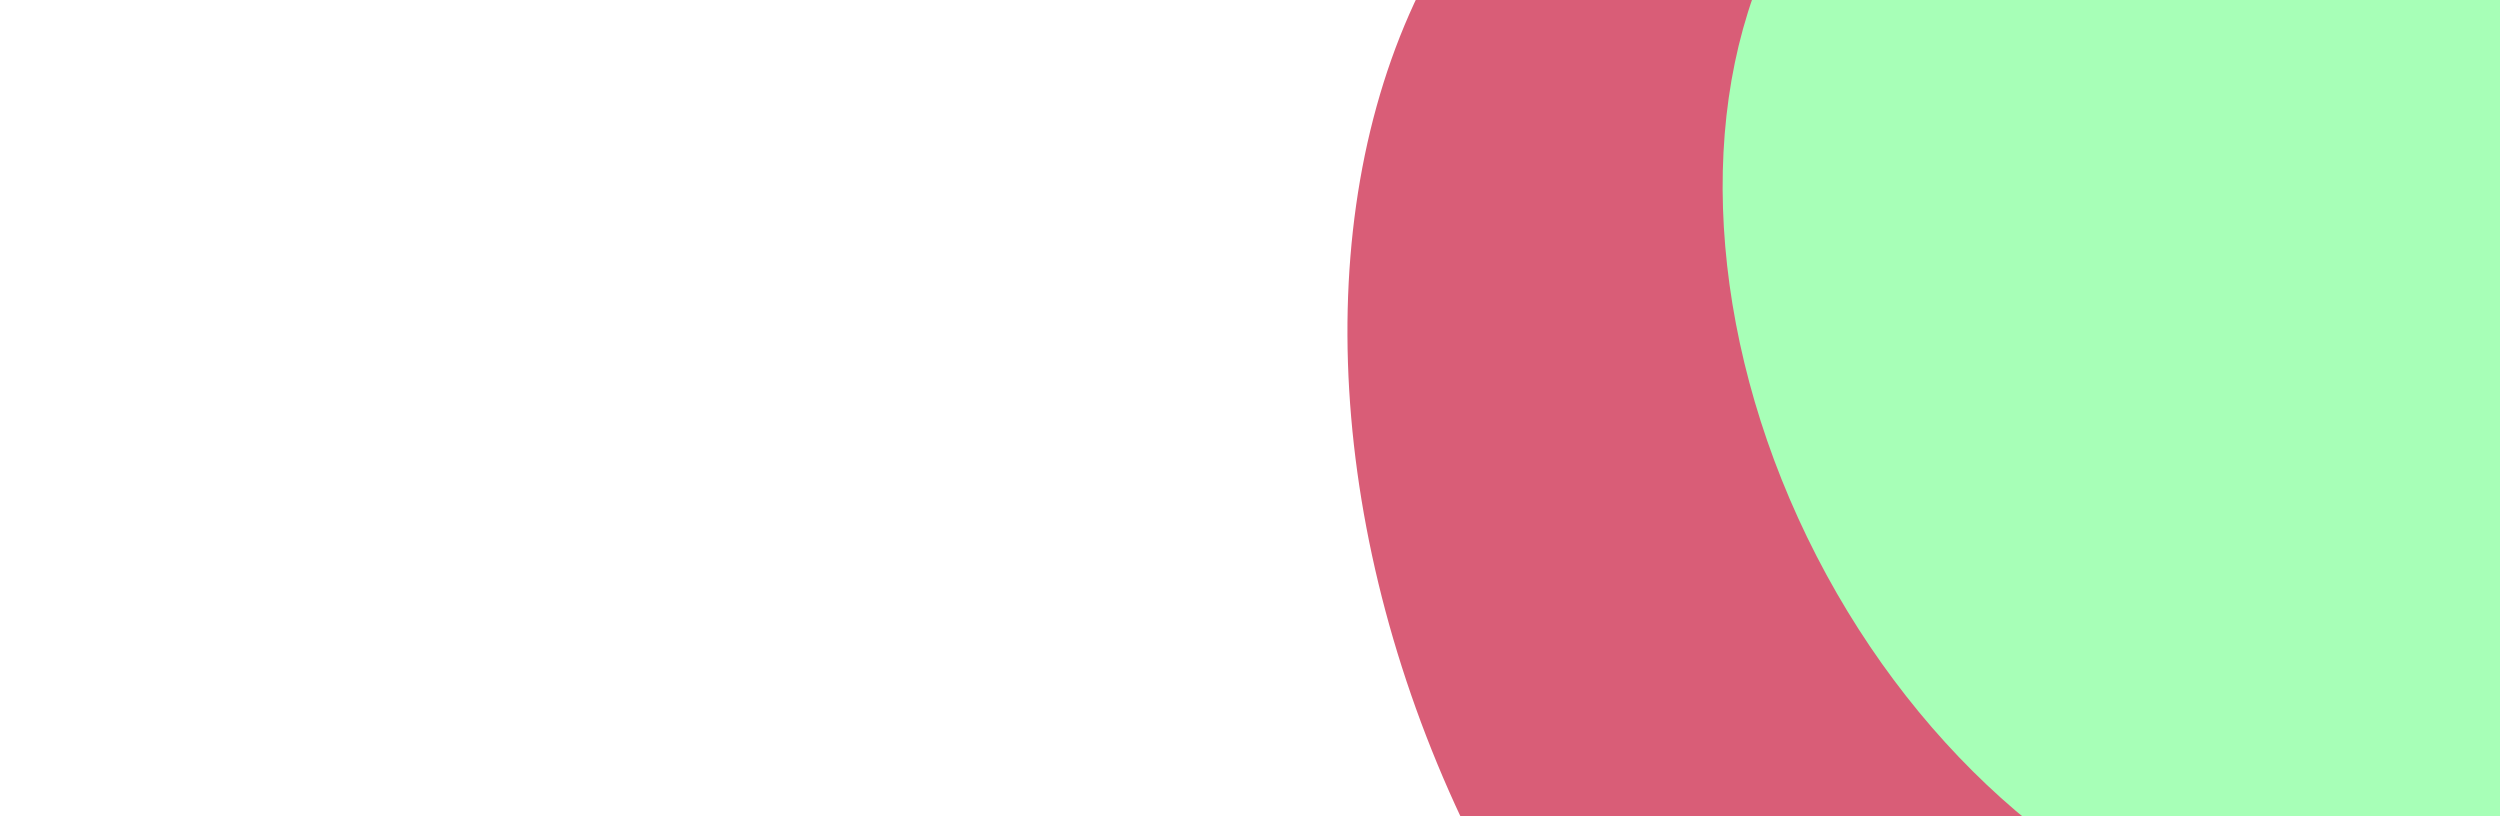
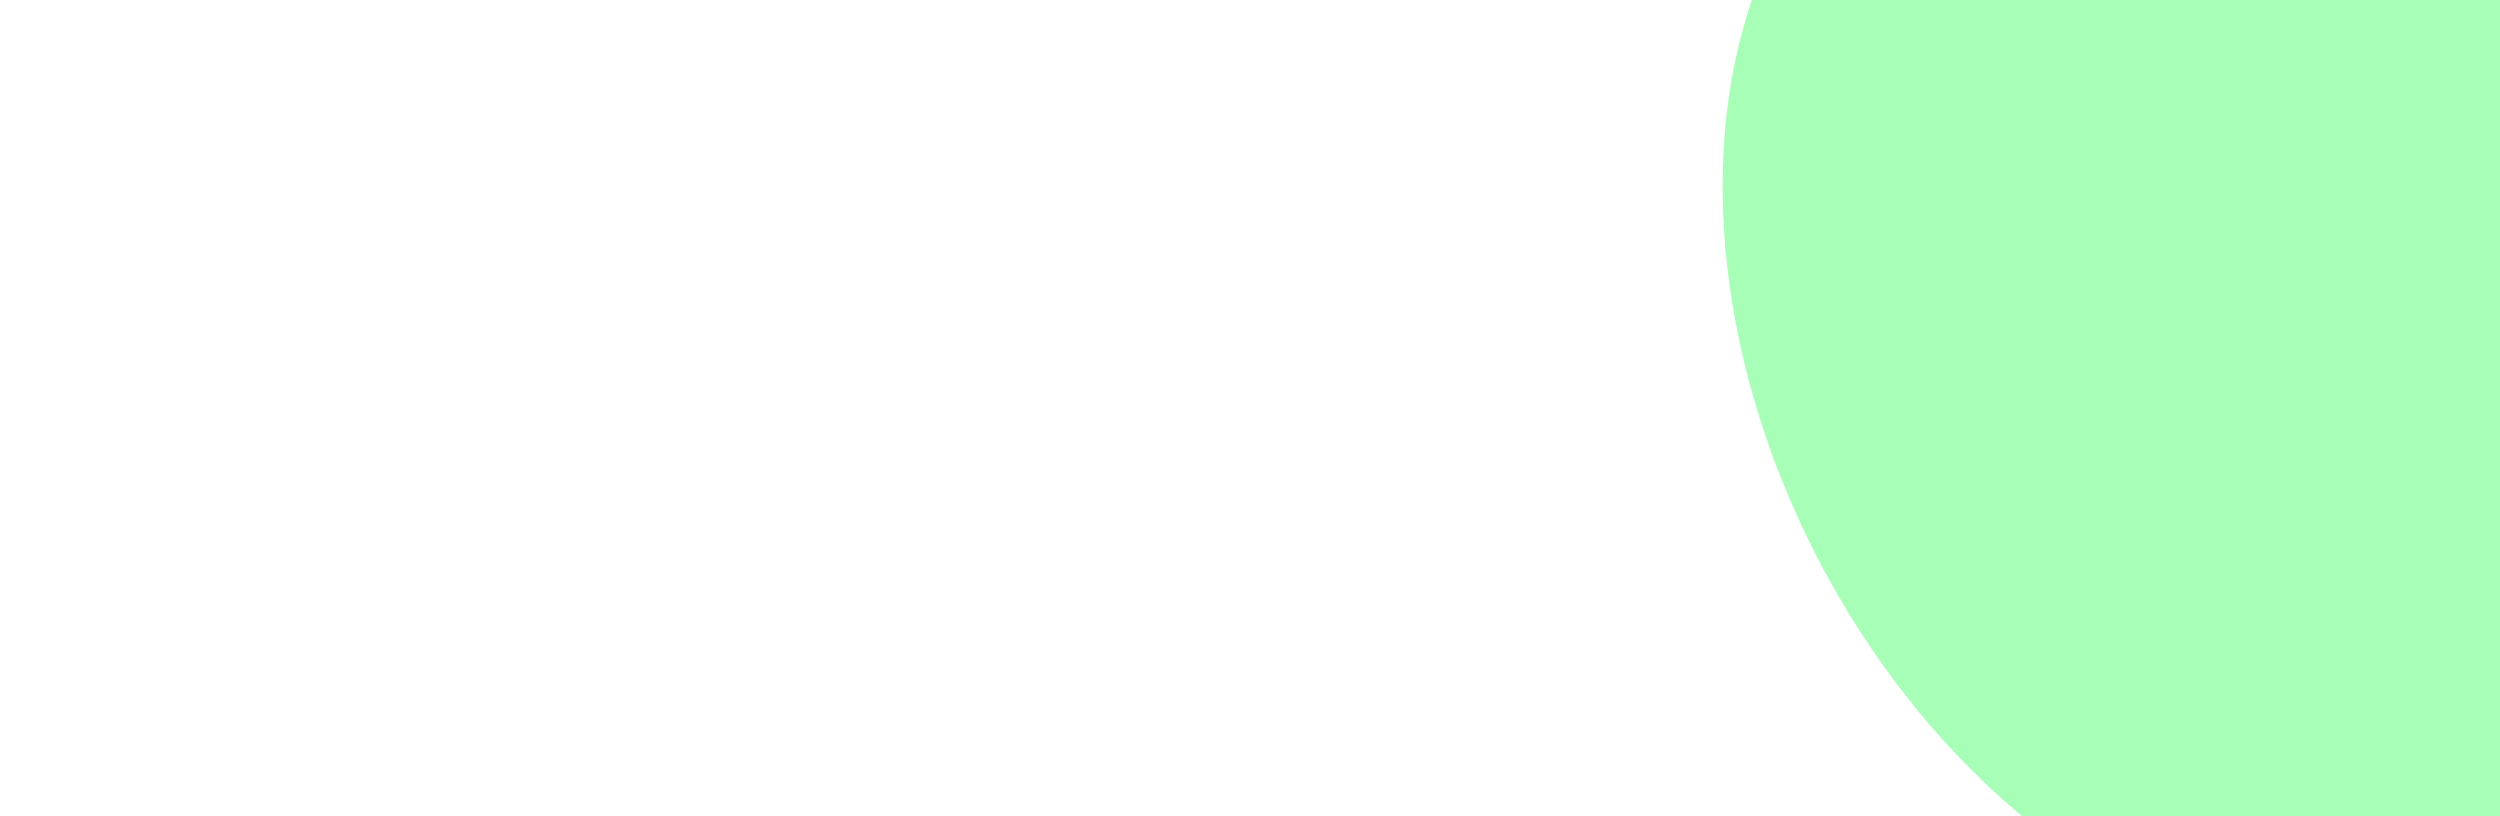
<svg xmlns="http://www.w3.org/2000/svg" width="588" height="192" viewBox="0 0 588 192" fill="none">
  <g filter="url(#filter0_f_8216_4601)">
-     <ellipse cx="483.248" cy="132.823" rx="151.558" ry="213.098" transform="rotate(-27.221 483.248 132.823)" fill="#D95D77" />
-   </g>
+     </g>
  <g filter="url(#filter1_f_8216_4601)">
    <ellipse cx="521.646" cy="82.256" rx="106.138" ry="149.235" transform="rotate(-27.221 521.646 82.256)" fill="#A7FFB7" />
  </g>
  <defs>
    <filter id="filter0_f_8216_4601" x="0.608" y="-385.312" width="965.281" height="1036.27" filterUnits="userSpaceOnUse" color-interpolation-filters="sRGB">
      <feFlood flood-opacity="0" result="BackgroundImageFix" />
      <feBlend mode="normal" in="SourceGraphic" in2="BackgroundImageFix" result="shape" />
      <feGaussianBlur stdDeviation="158.15" result="effect1_foregroundBlur_8216_4601" />
    </filter>
    <filter id="filter1_f_8216_4601" x="88.856" y="-375.391" width="865.58" height="915.295" filterUnits="userSpaceOnUse" color-interpolation-filters="sRGB">
      <feFlood flood-opacity="0" result="BackgroundImageFix" />
      <feBlend mode="normal" in="SourceGraphic" in2="BackgroundImageFix" result="shape" />
      <feGaussianBlur stdDeviation="158.15" result="effect1_foregroundBlur_8216_4601" />
    </filter>
  </defs>
</svg>